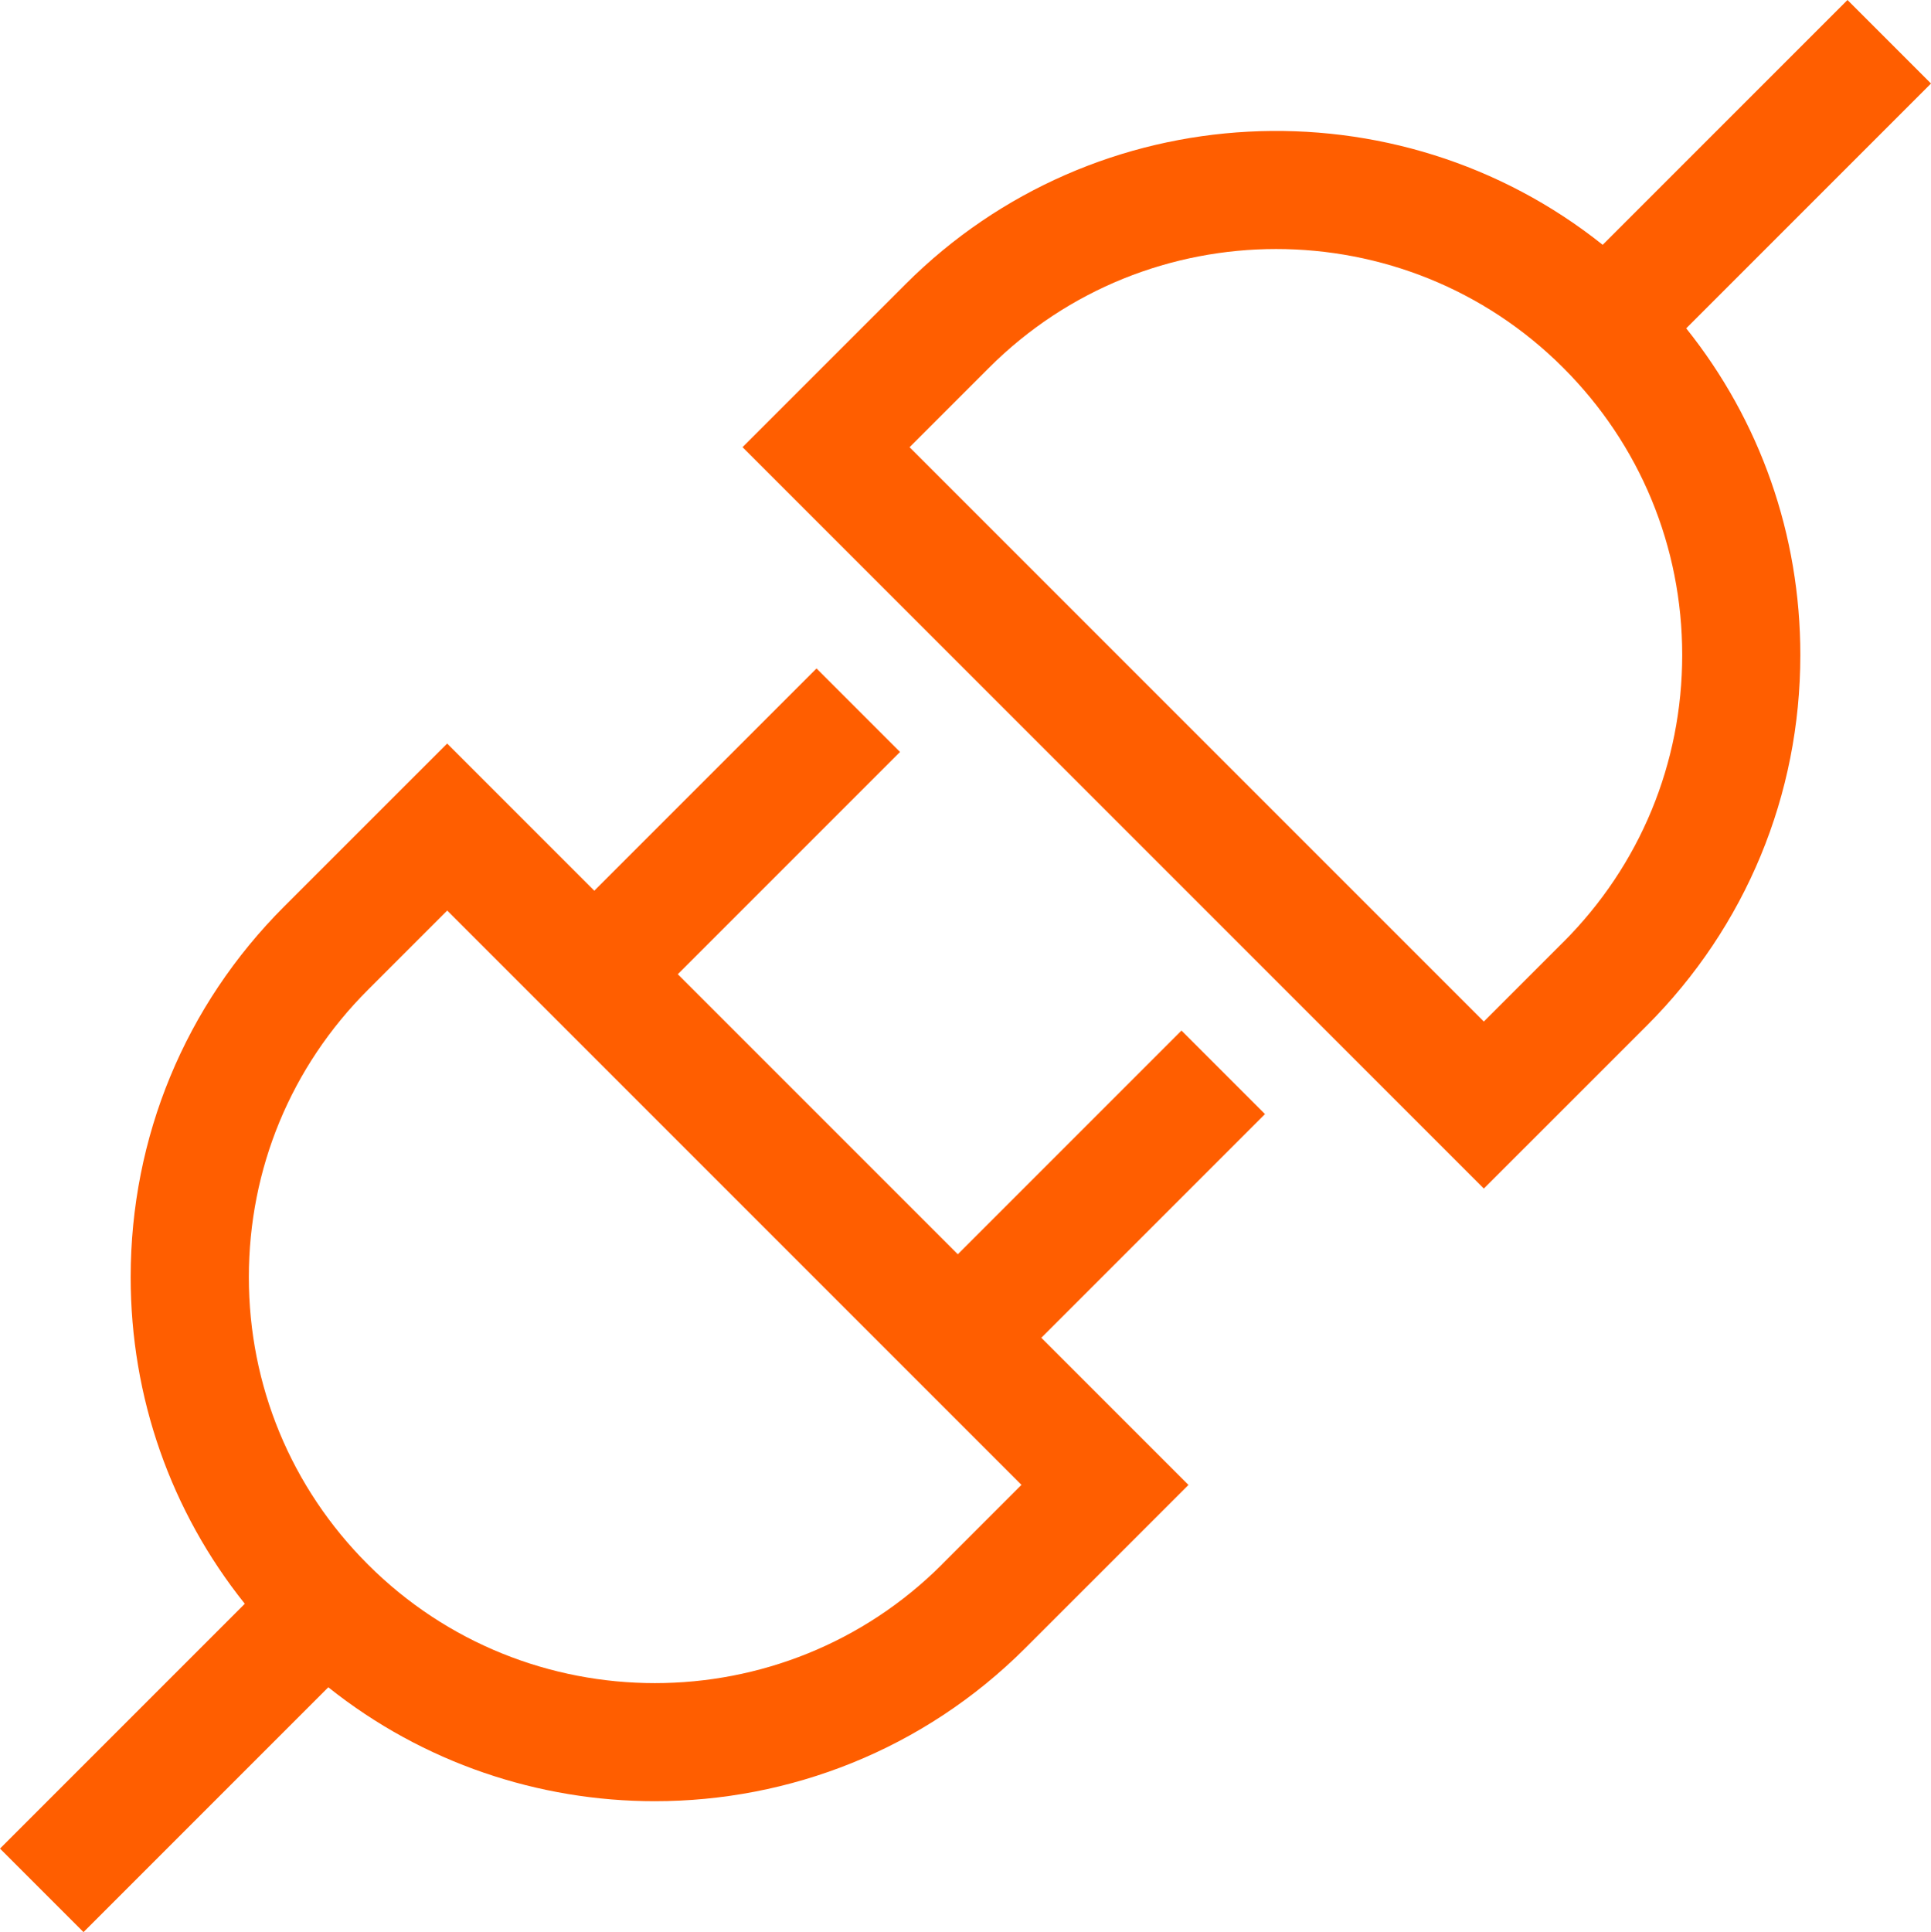
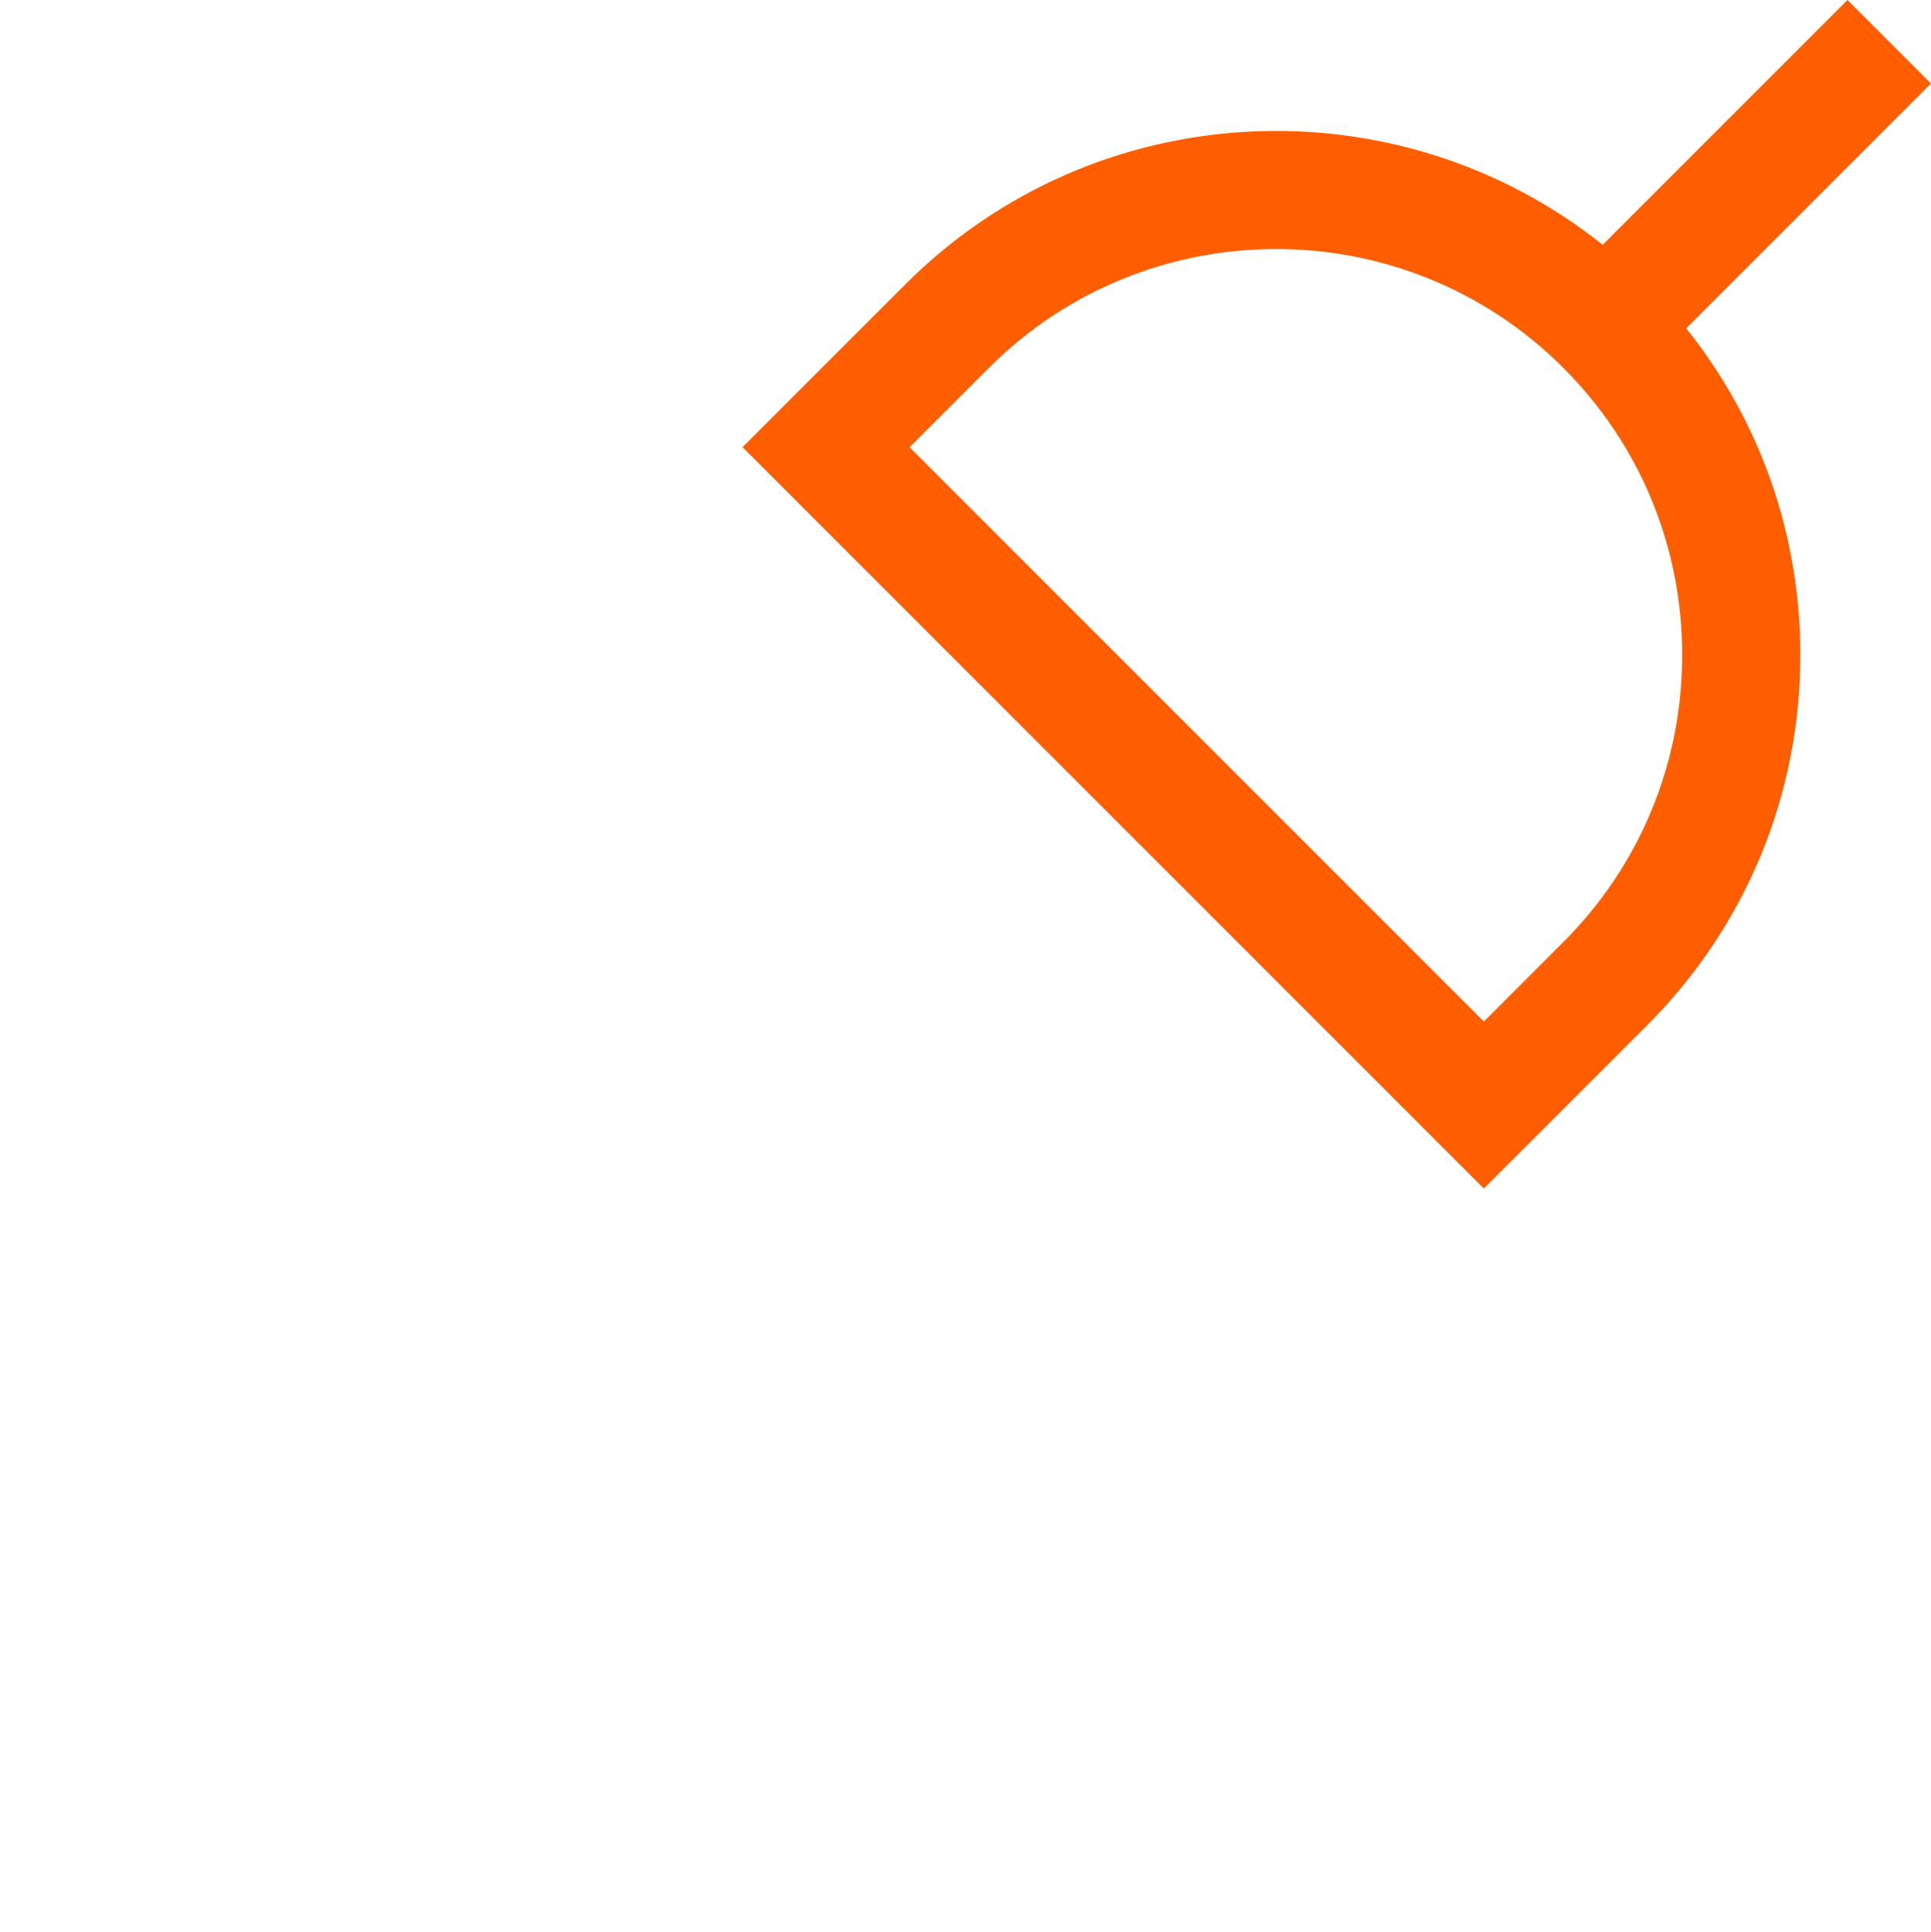
<svg xmlns="http://www.w3.org/2000/svg" id="Layer_1" viewBox="62.01 61.93 375.97 376.14">
  <defs>
    <style>.cls-1{fill:#ff5e00;}</style>
  </defs>
  <path class="cls-1" d="m437.98,78.19l-16.26-16.26-47.66,47.66c-40.03-31.93-98.7-29.37-135.75,7.67l-31.73,31.72,144.34,144.34,31.73-31.72c19.28-19.28,29.89-44.91,29.89-72.17,0-23.39-7.82-45.58-22.22-63.58l47.66-47.66Zm-71.6,167.15l-15.46,15.46-111.81-111.81,15.46-15.46c30.83-30.83,80.99-30.83,111.81,0,14.93,14.93,23.16,34.79,23.16,55.91s-8.22,40.97-23.16,55.91Z" />
-   <path class="cls-1" d="m292.05,262.56l-43.55,43.55-54.52-54.52,43.27-43.27-16.26-16.26-43.27,43.27-28.65-28.65-31.73,31.72c-19.28,19.28-29.89,44.91-29.89,72.17,0,23.39,7.82,45.58,22.22,63.58l-47.66,47.66,16.26,16.26,47.66-47.66c18.53,14.78,41.05,22.18,63.58,22.18,26.13,0,52.28-9.95,72.17-29.85l31.73-31.72-28.65-28.65,43.55-43.55-16.26-16.26Zm-46.62,103.92c-30.83,30.83-80.99,30.83-111.81,0-14.93-14.93-23.16-34.79-23.16-55.91s8.22-40.97,23.16-55.91l15.46-15.46,111.81,111.81-15.46,15.46Z" />
</svg>